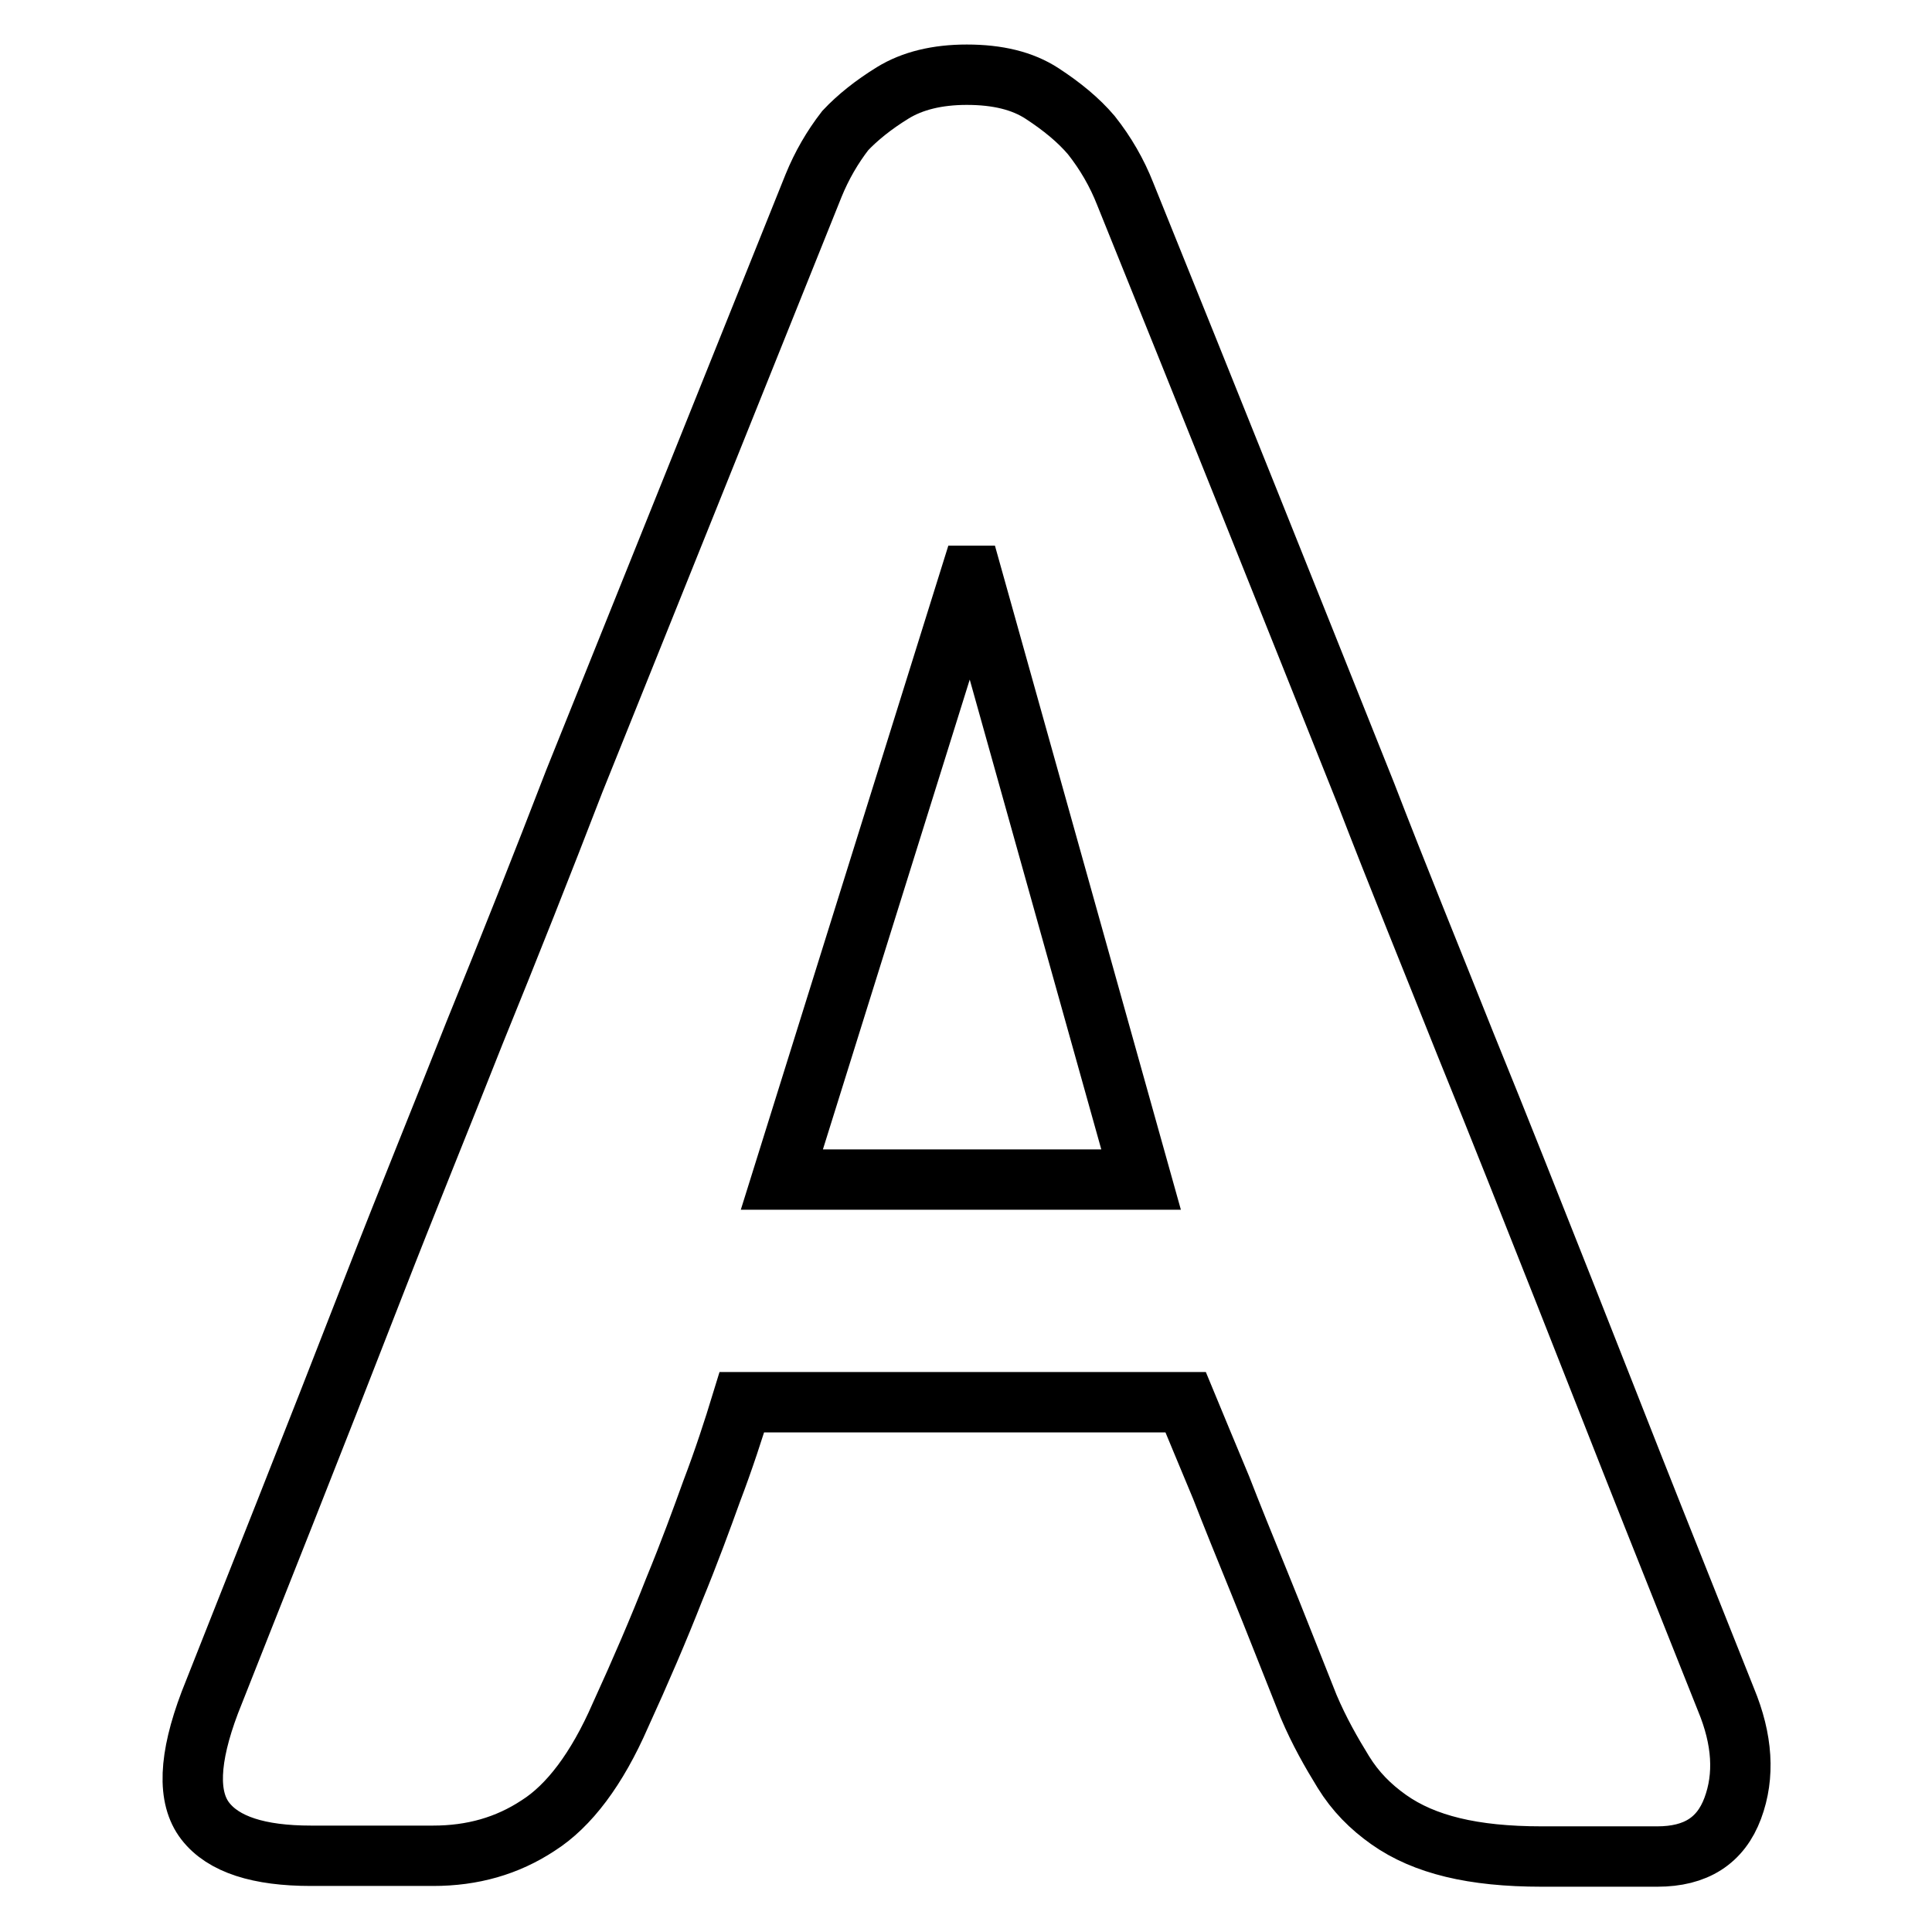
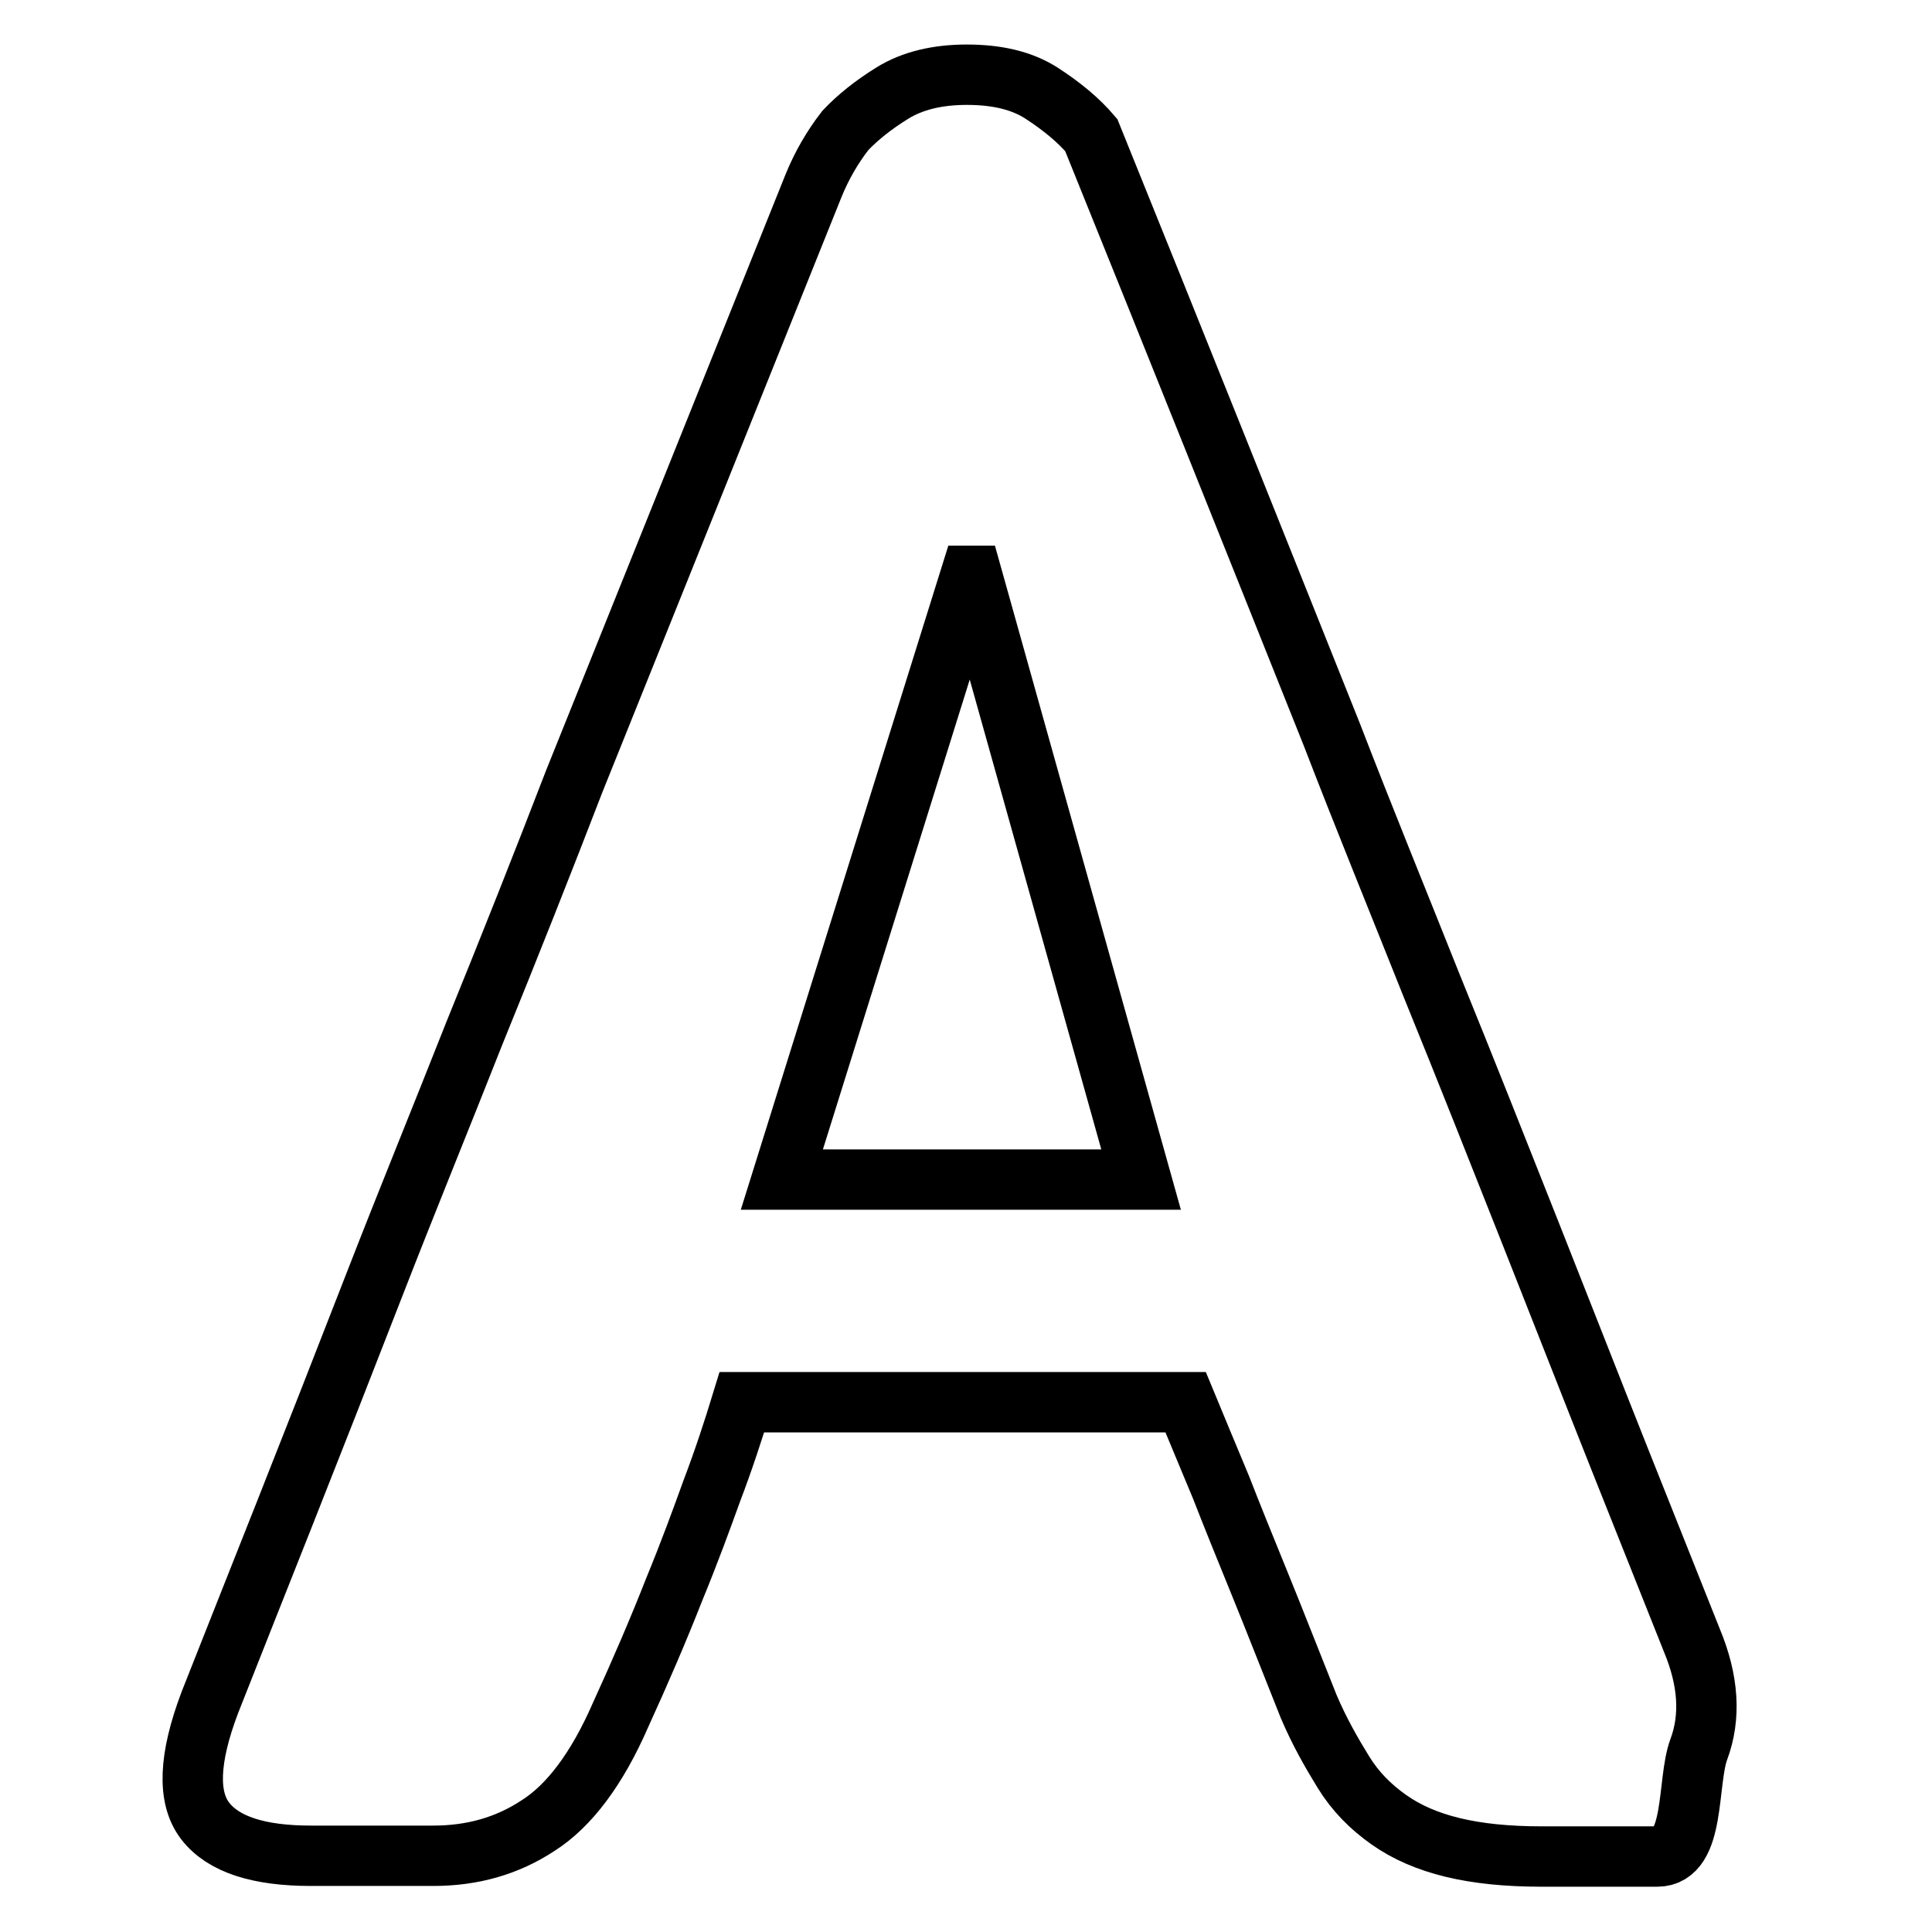
<svg xmlns="http://www.w3.org/2000/svg" version="1.1" x="0px" y="0px" viewBox="0 0 256 256" enable-background="new 0 0 256 256" xml:space="preserve">
  <g>
-     <path stroke-width="8" fill-opacity="0" stroke="#000000" d="M219.6,246h-15.3c-4.6,0-8.5-0.4-11.8-1.2s-6.1-2-8.5-3.7s-4.4-3.7-6-6.3s-3.2-5.4-4.6-8.7 c-2.4-6-4.5-11.4-6.5-16.3c-2-4.9-3.7-9.1-5.1-12.7c-1.7-4.1-3.3-7.9-4.7-11.3H98.3c-1.1,3.6-2.4,7.6-4,11.8c-1.3,3.6-2.9,8-5,13.1 c-2,5.1-4.4,10.7-7.1,16.6c-3.1,7.1-6.8,12-10.9,14.6c-4.1,2.7-8.7,4-13.9,4H41.2c-6.9,0-11.6-1.5-14-4.6 c-2.4-3.1-2.2-8.3,0.6-15.7c2.8-7.1,6.1-15.4,9.9-25c3.8-9.6,7.8-19.8,12-30.6c4.2-10.8,8.7-21.8,13.2-33.2 c4.6-11.3,9-22.4,13.2-33.3C86.2,78.4,96.8,52,107.8,24.6c1.1-2.7,2.5-5.1,4.2-7.3c1.6-1.7,3.7-3.4,6.3-5c2.6-1.6,5.9-2.4,9.8-2.4 c4.1,0,7.4,0.8,10,2.5s4.8,3.5,6.5,5.5c1.9,2.4,3.4,5,4.5,7.8c11.2,27.7,21.8,54.2,31.9,79.5c4.2,10.9,8.7,21.9,13.2,33.2 c4.6,11.3,8.9,22.2,13.1,32.8c4.2,10.6,8.1,20.6,11.8,29.9c3.7,9.3,6.9,17.3,9.6,24.1c2.2,5.3,2.5,10.1,0.9,14.4 S224.7,246,219.6,246L219.6,246z M151.2,156.3l-22.4-80h-0.2l-25,80H151.2z" />
+     <path stroke-width="8" fill-opacity="0" stroke="#000000" d="M219.6,246h-15.3c-4.6,0-8.5-0.4-11.8-1.2s-6.1-2-8.5-3.7s-4.4-3.7-6-6.3s-3.2-5.4-4.6-8.7 c-2.4-6-4.5-11.4-6.5-16.3c-2-4.9-3.7-9.1-5.1-12.7c-1.7-4.1-3.3-7.9-4.7-11.3H98.3c-1.1,3.6-2.4,7.6-4,11.8c-1.3,3.6-2.9,8-5,13.1 c-2,5.1-4.4,10.7-7.1,16.6c-3.1,7.1-6.8,12-10.9,14.6c-4.1,2.7-8.7,4-13.9,4H41.2c-6.9,0-11.6-1.5-14-4.6 c-2.4-3.1-2.2-8.3,0.6-15.7c2.8-7.1,6.1-15.4,9.9-25c3.8-9.6,7.8-19.8,12-30.6c4.2-10.8,8.7-21.8,13.2-33.2 c4.6-11.3,9-22.4,13.2-33.3C86.2,78.4,96.8,52,107.8,24.6c1.1-2.7,2.5-5.1,4.2-7.3c1.6-1.7,3.7-3.4,6.3-5c2.6-1.6,5.9-2.4,9.8-2.4 c4.1,0,7.4,0.8,10,2.5s4.8,3.5,6.5,5.5c11.2,27.7,21.8,54.2,31.9,79.5c4.2,10.9,8.7,21.9,13.2,33.2 c4.6,11.3,8.9,22.2,13.1,32.8c4.2,10.6,8.1,20.6,11.8,29.9c3.7,9.3,6.9,17.3,9.6,24.1c2.2,5.3,2.5,10.1,0.9,14.4 S224.7,246,219.6,246L219.6,246z M151.2,156.3l-22.4-80h-0.2l-25,80H151.2z" />
  </g>
</svg>